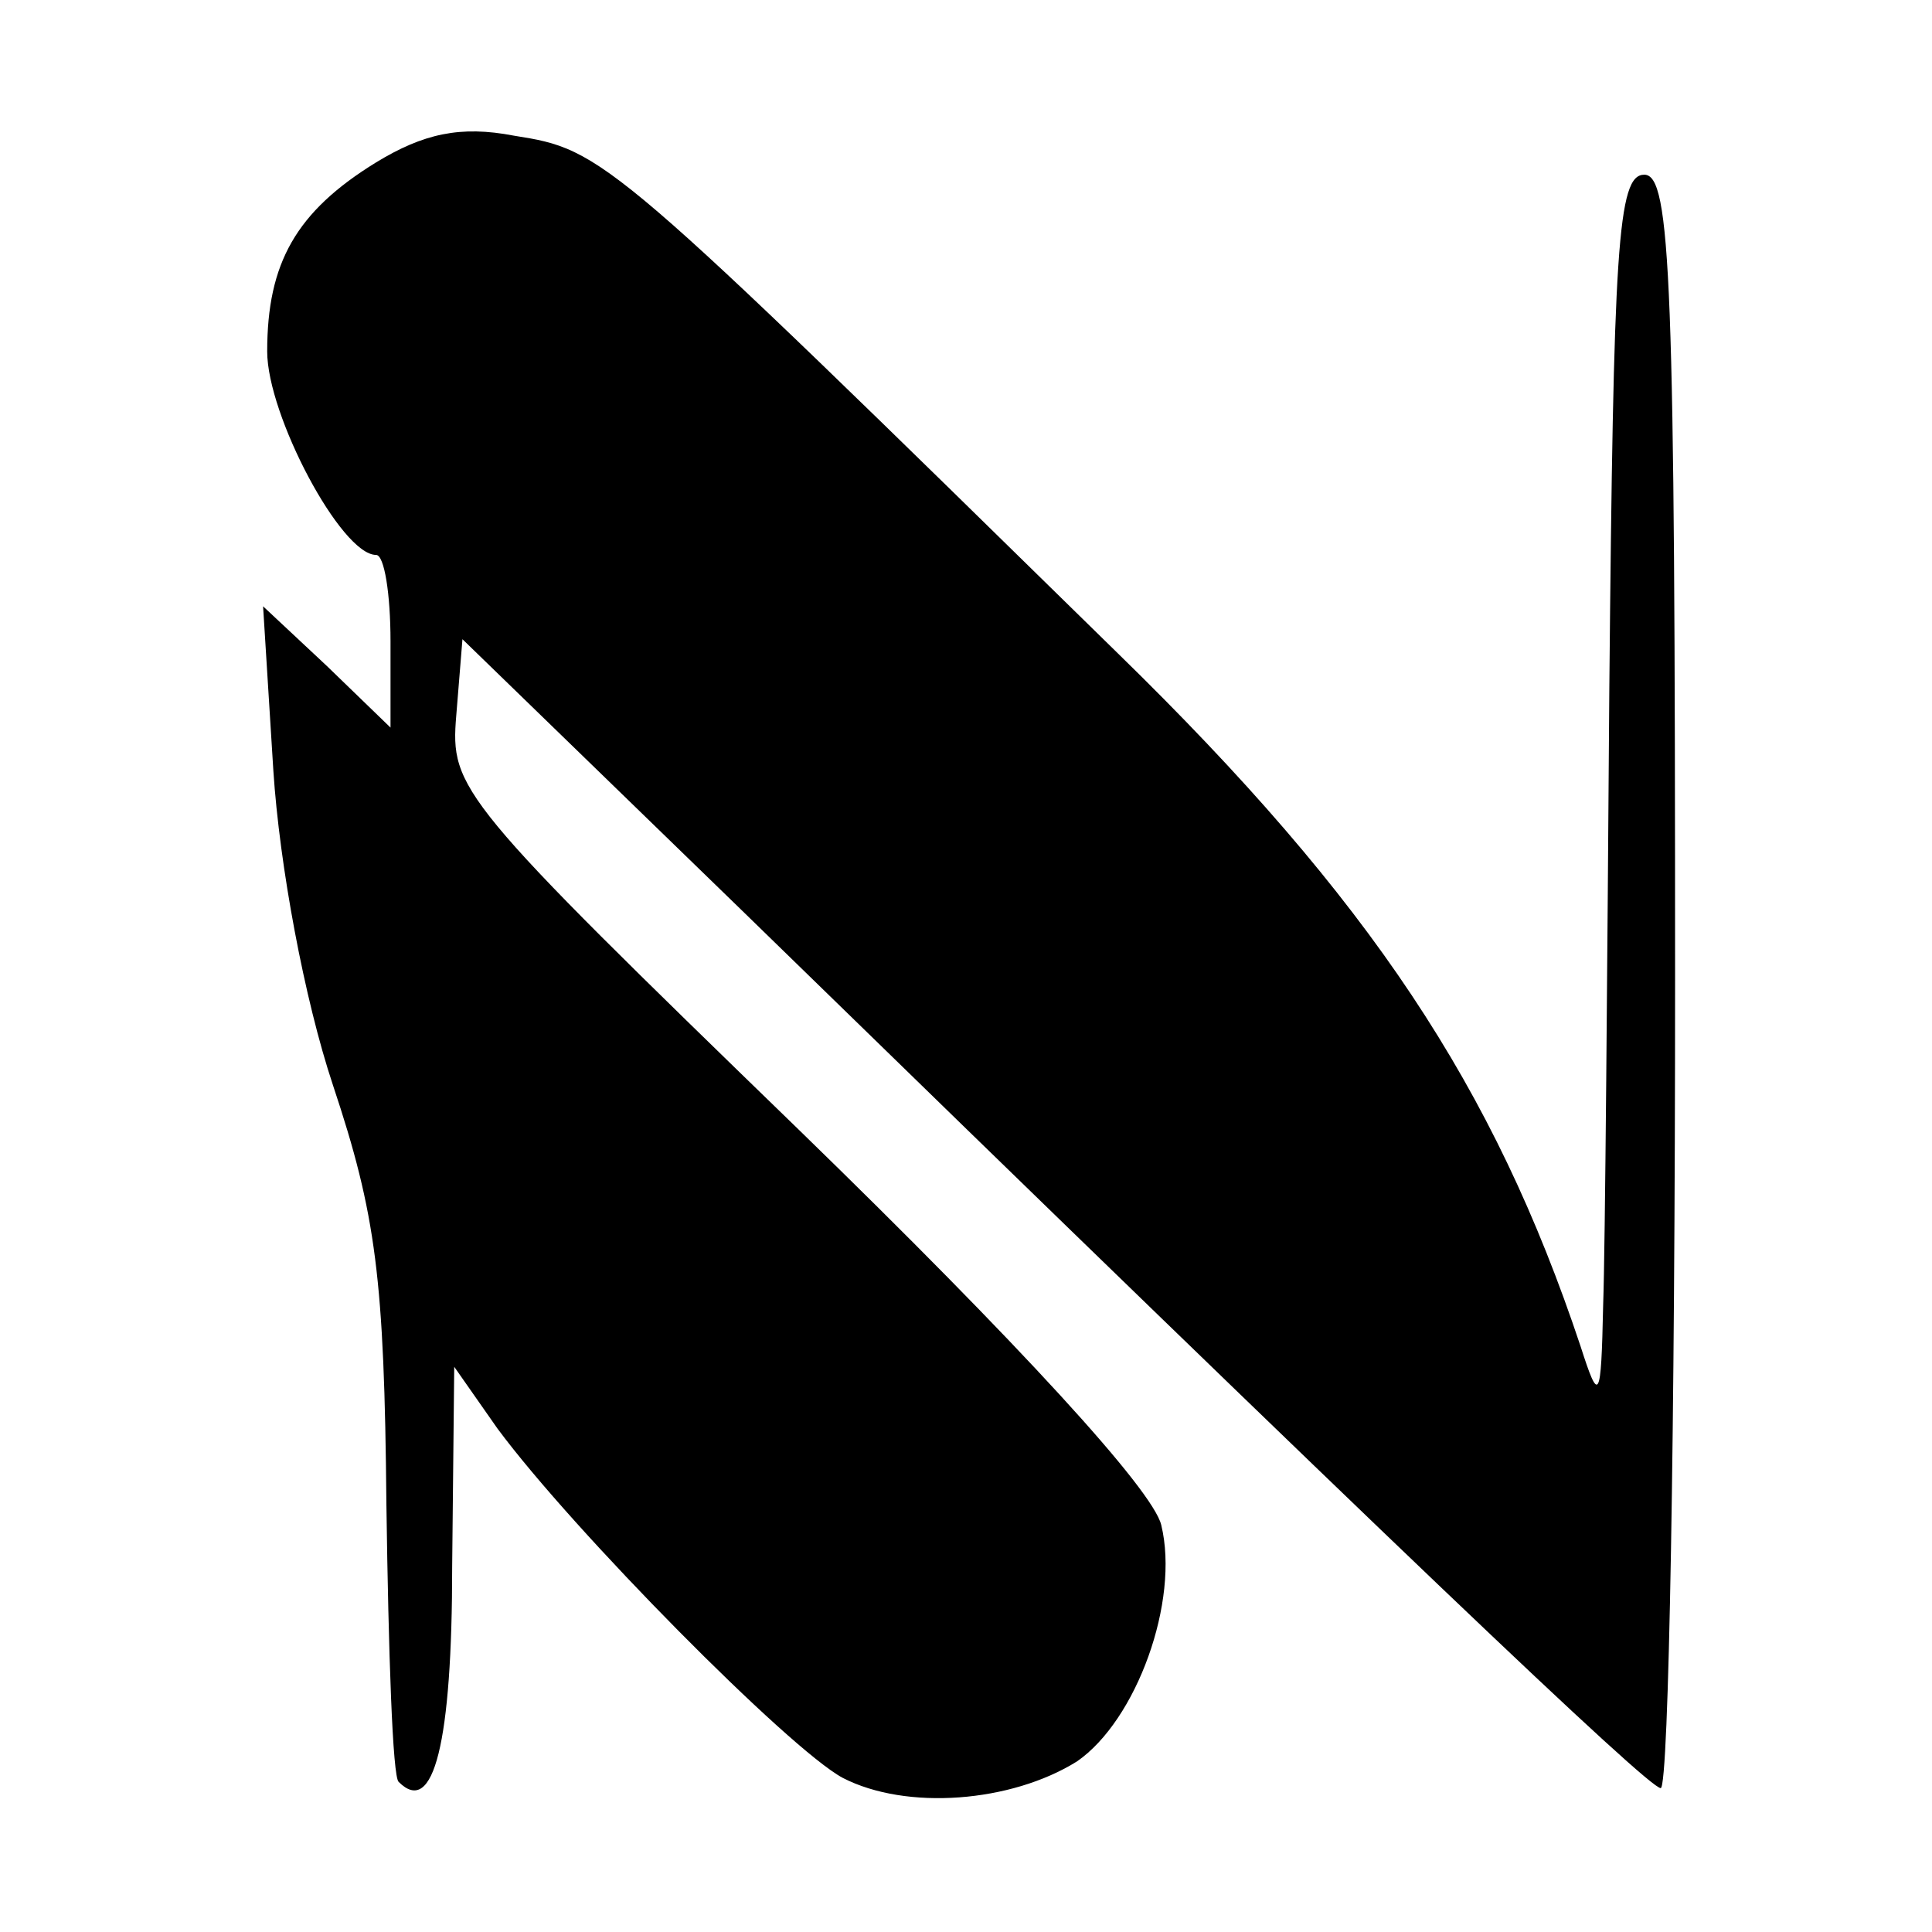
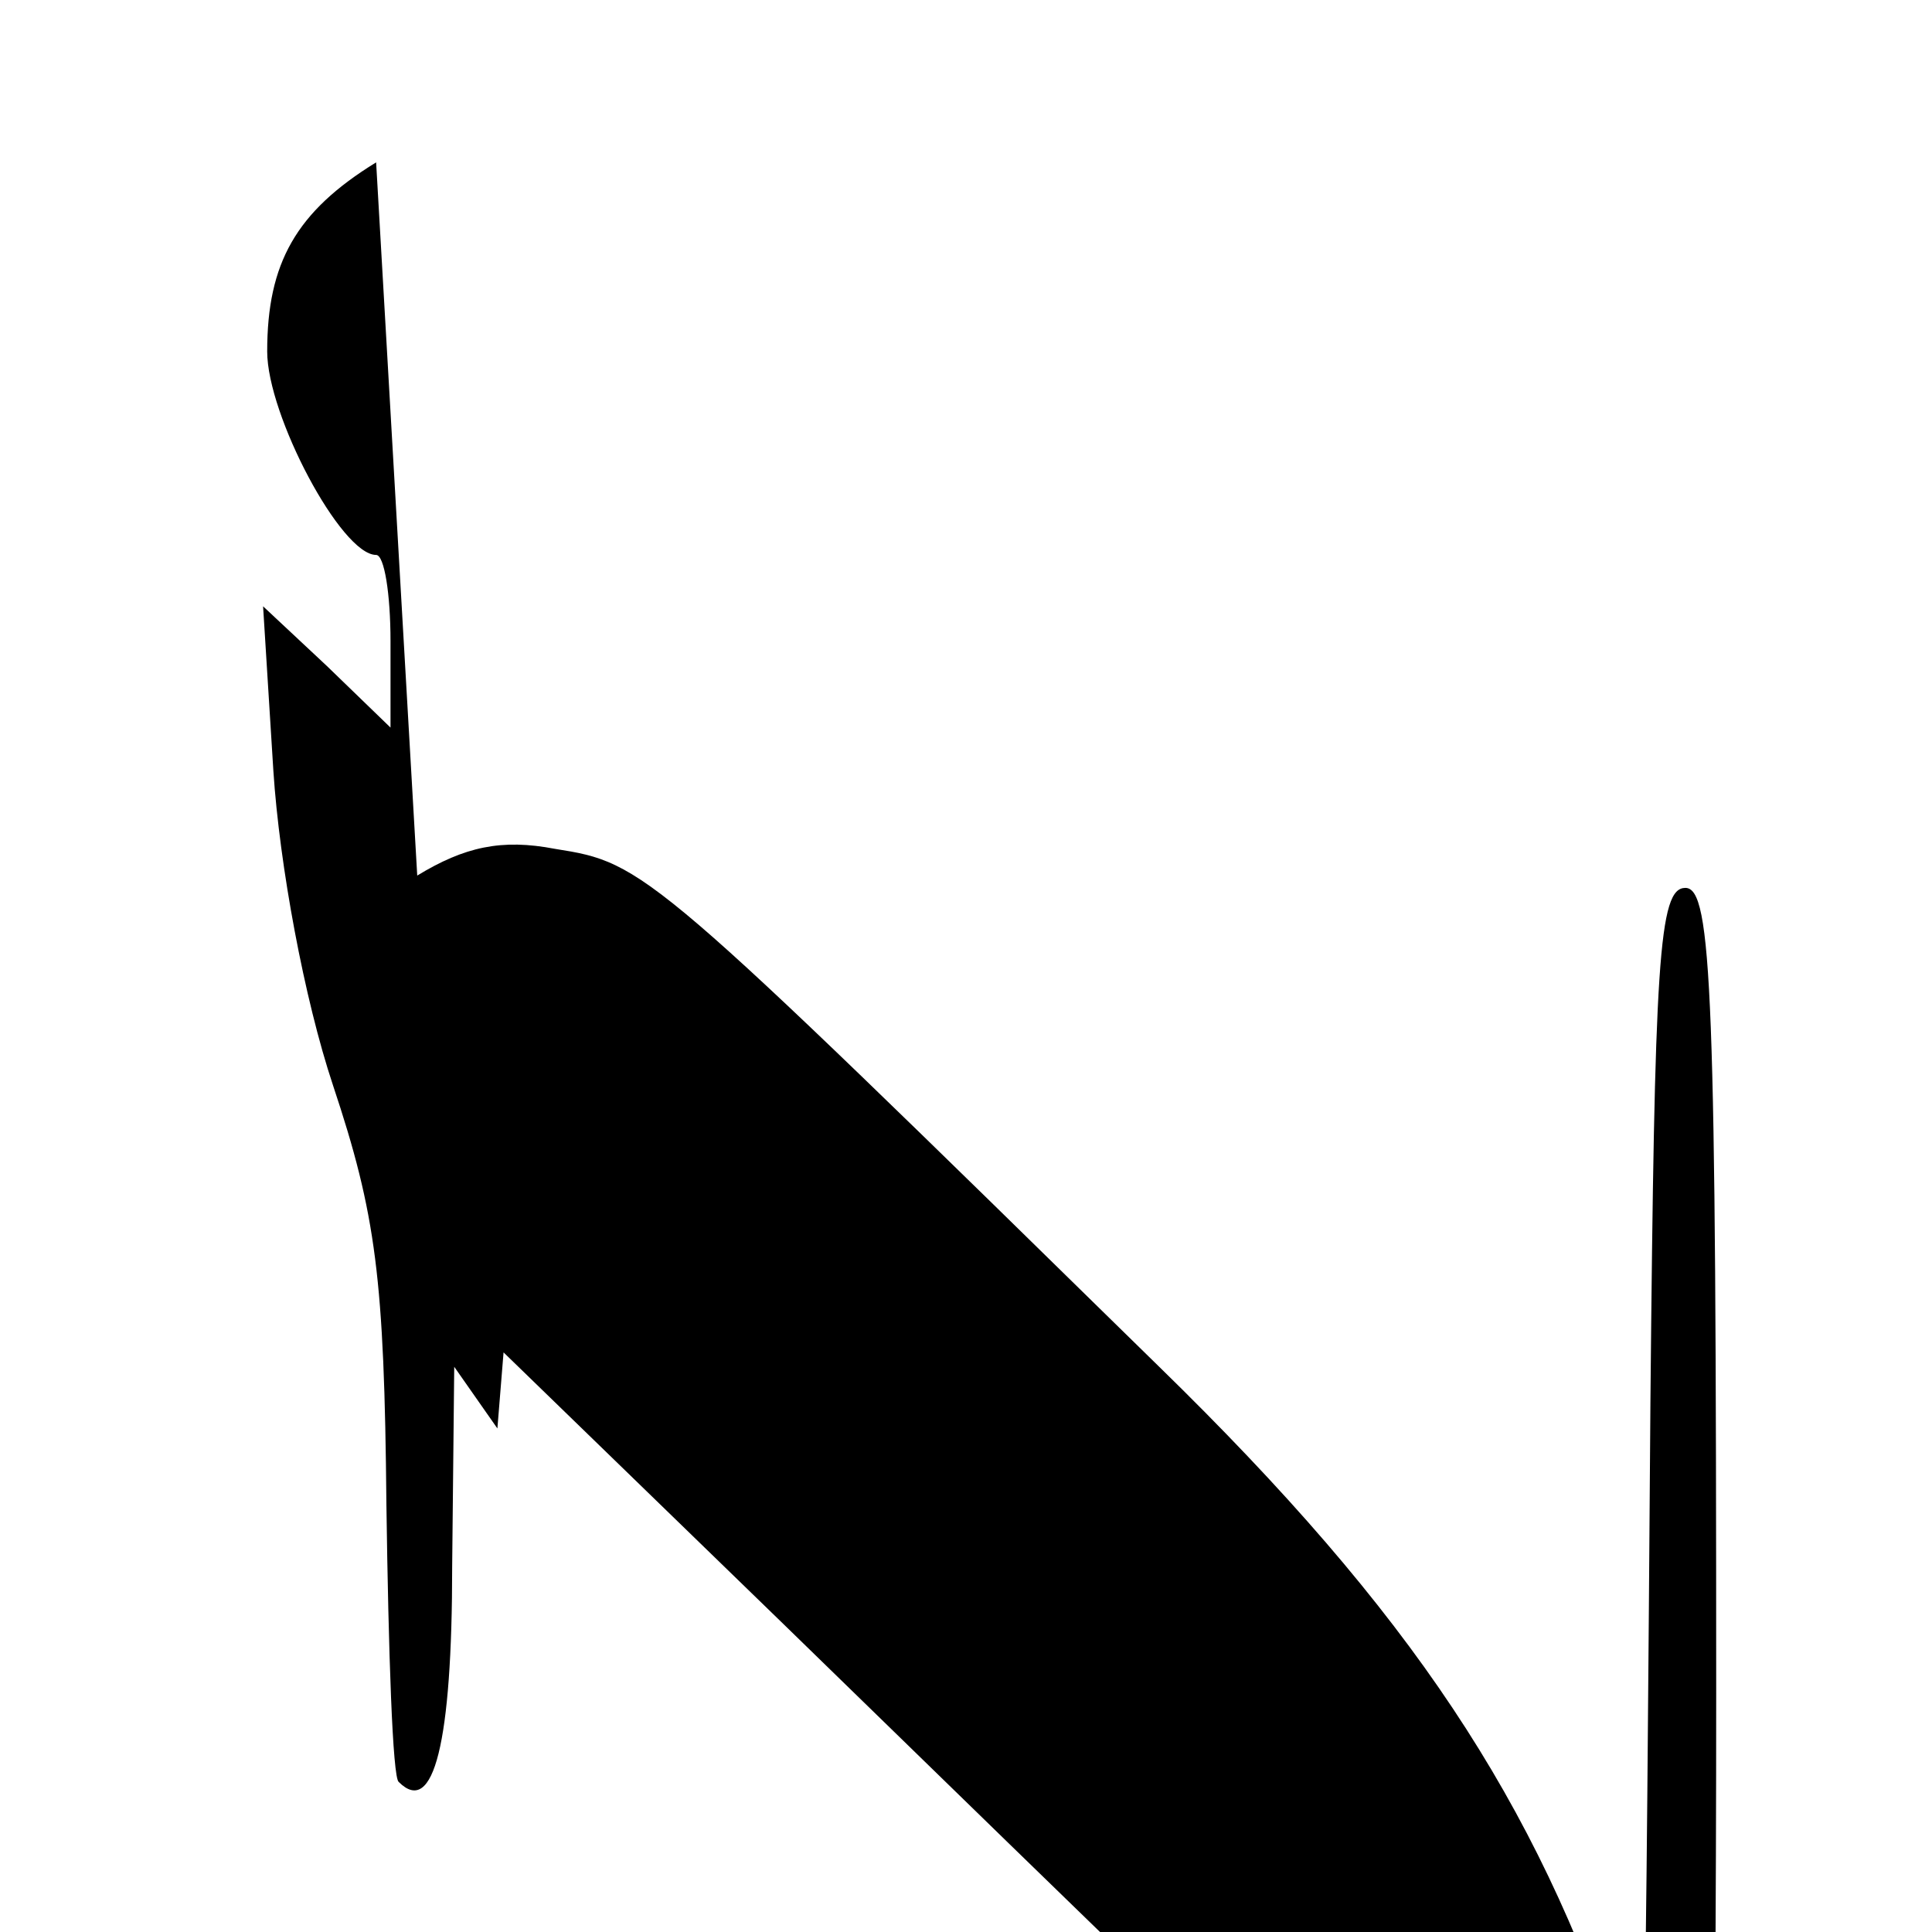
<svg xmlns="http://www.w3.org/2000/svg" version="1.0" width="94pt" height="94pt" viewBox="0 0 94 94" preserveAspectRatio="xMidYMid meet">
  <g transform="translate(0,94) scale(0.1,-0.1)" fill="#000000" stroke="none">
-     <path d="M183 861 c-39 -24 -53 -49 -53 -92 0 -31 36 -99 53 -99 4 0 7 -19 7 -42 l0 -42 -31 30 -31 29 5 -80 c3 -46 15 -111 29 -153 21 -63 25 -94 26 -204 1 -72 3 -133 6 -135 17 -17 26 19 26 105 l1 97 21 -30 c37 -50 142 -156 168 -170 31 -16 82 -12 114 8 29 20 50 78 41 115 -4 17 -69 88 -176 192 -166 161 -170 166 -167 202 l3 37 136 -132 c315 -307 441 -427 447 -427 4 0 7 177 7 393 0 341 -2 392 -15 392 -13 0 -15 -35 -17 -250 -1 -137 -2 -272 -3 -300 -1 -47 -2 -48 -11 -20 -42 126 -102 217 -225 337 -249 244 -250 245 -294 252 -26 5 -44 1 -67 -13z" />
+     <path d="M183 861 c-39 -24 -53 -49 -53 -92 0 -31 36 -99 53 -99 4 0 7 -19 7 -42 l0 -42 -31 30 -31 29 5 -80 c3 -46 15 -111 29 -153 21 -63 25 -94 26 -204 1 -72 3 -133 6 -135 17 -17 26 19 26 105 l1 97 21 -30 l3 37 136 -132 c315 -307 441 -427 447 -427 4 0 7 177 7 393 0 341 -2 392 -15 392 -13 0 -15 -35 -17 -250 -1 -137 -2 -272 -3 -300 -1 -47 -2 -48 -11 -20 -42 126 -102 217 -225 337 -249 244 -250 245 -294 252 -26 5 -44 1 -67 -13z" />
  </g>
</svg>